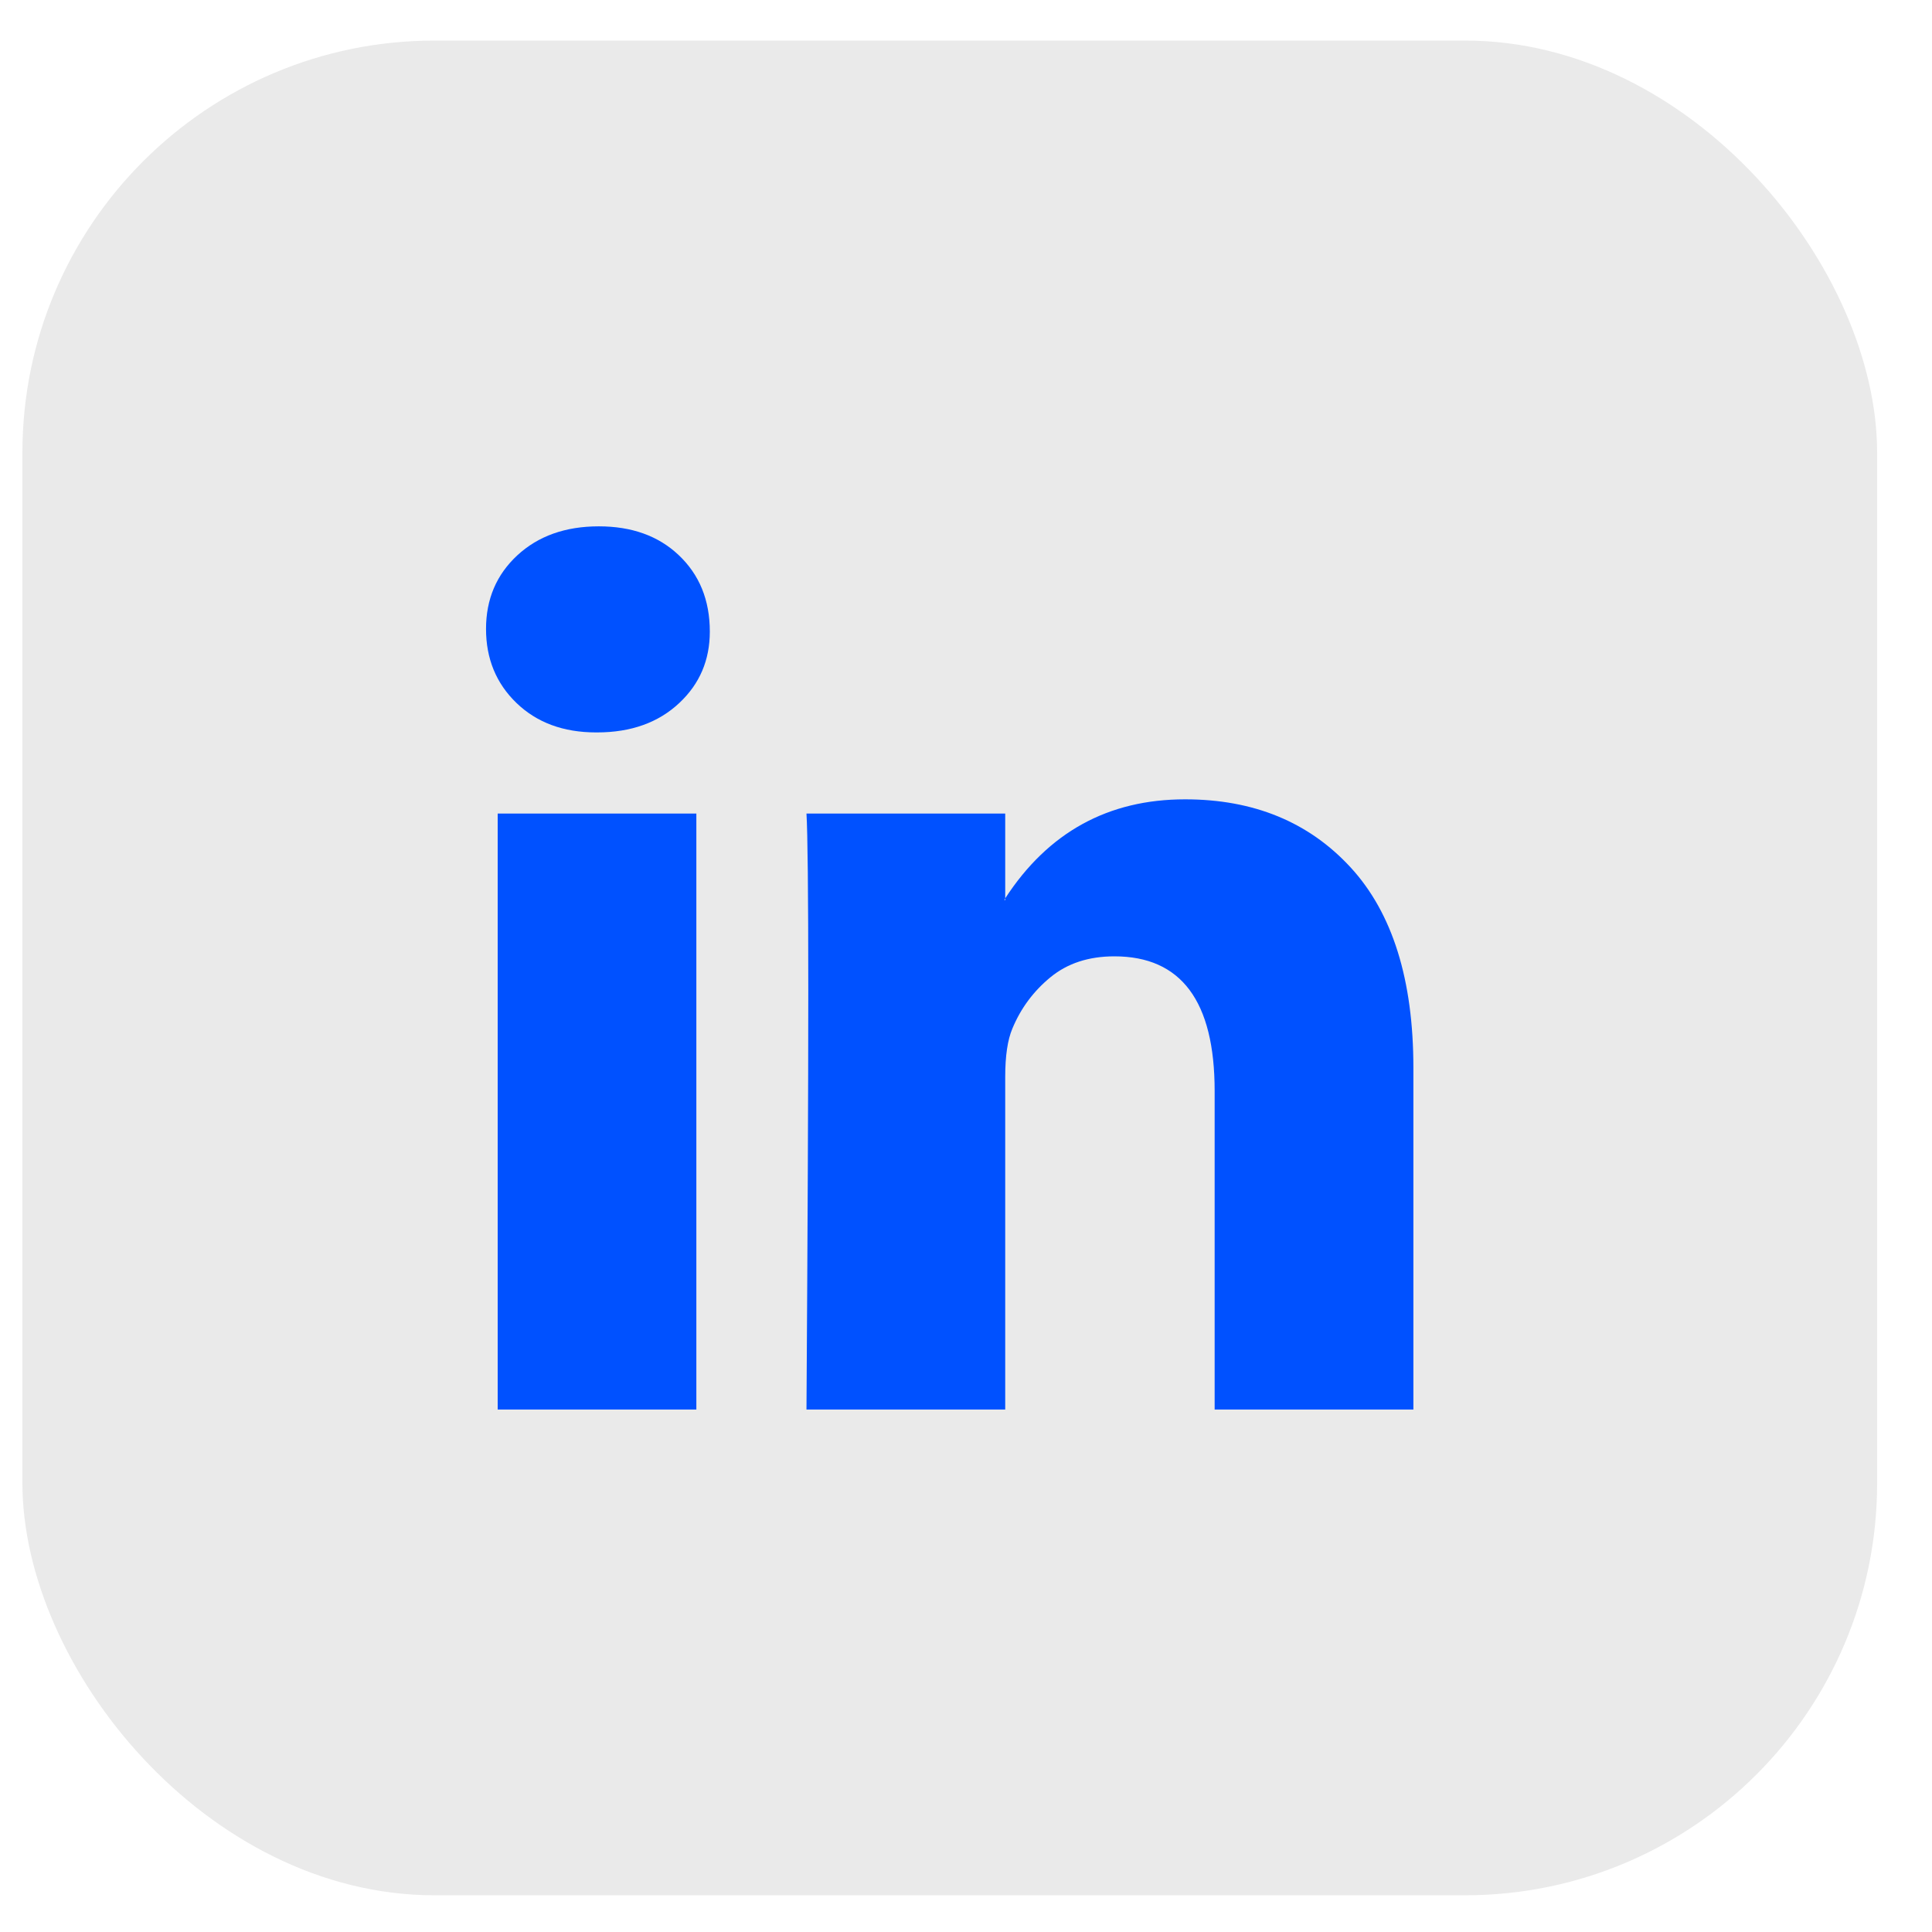
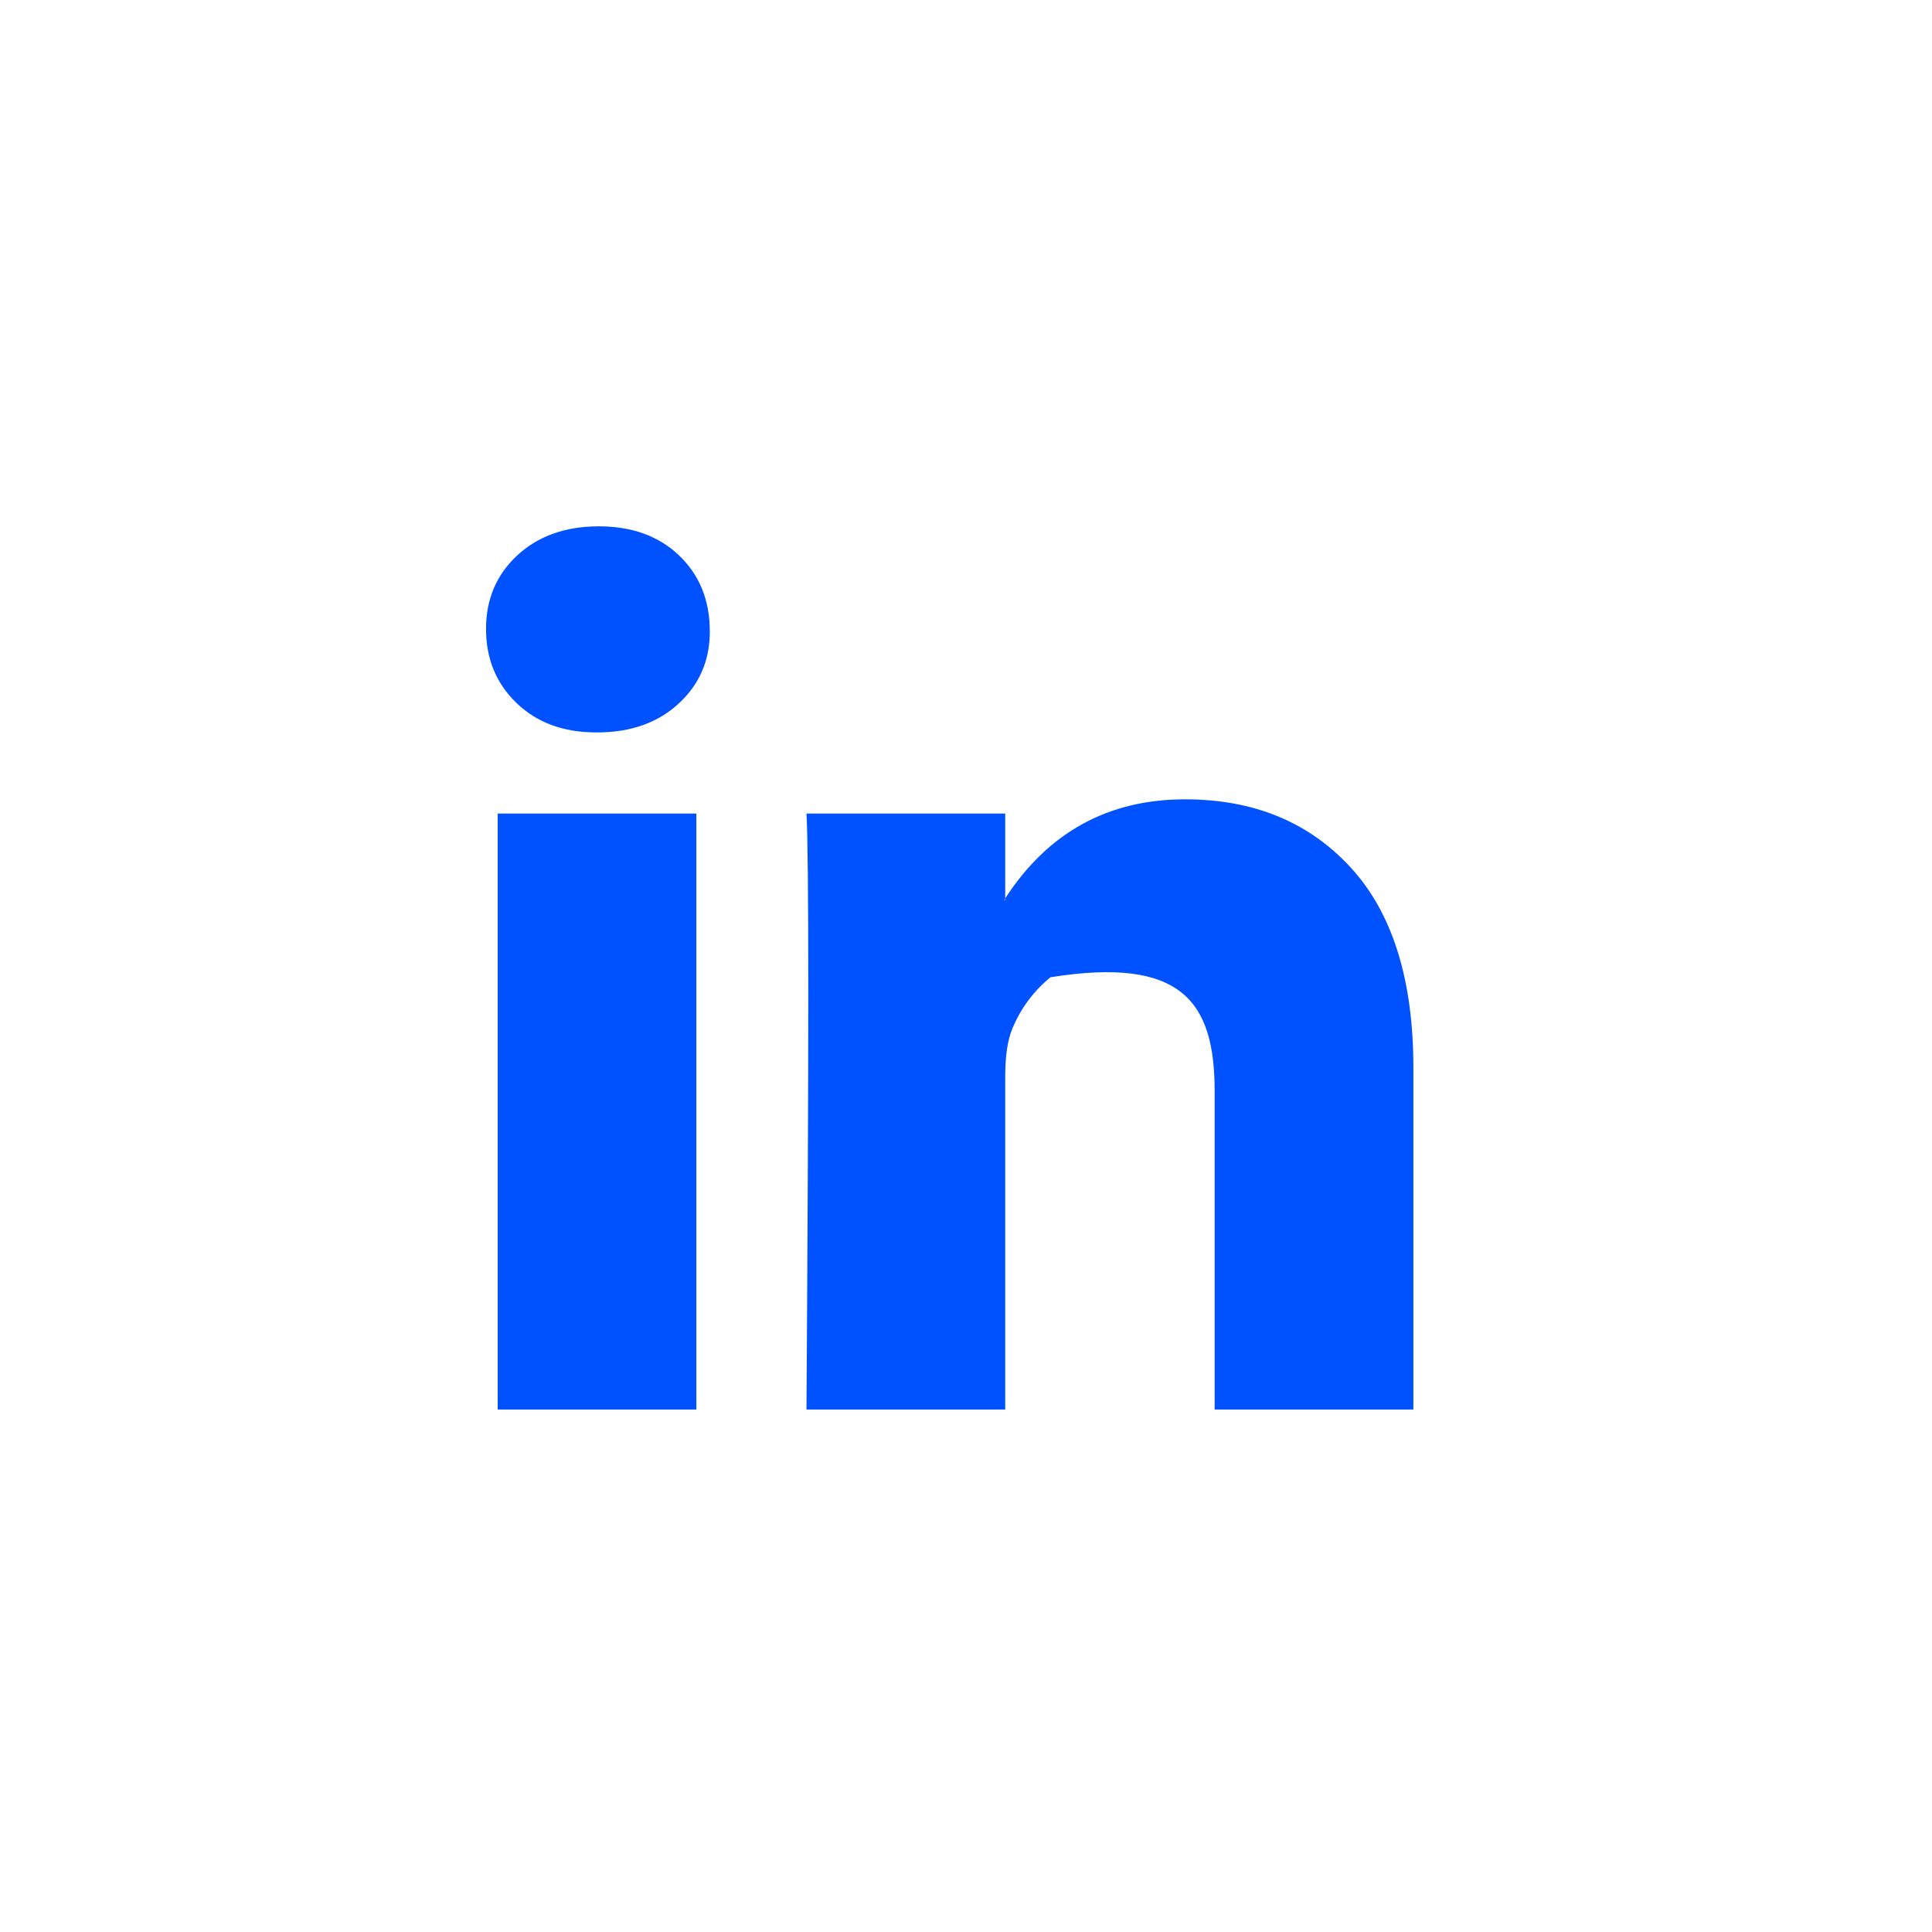
<svg xmlns="http://www.w3.org/2000/svg" width="30" height="30" viewBox="0 0 30 30" fill="none">
-   <rect x="0.348" y="0.63" width="28.8" height="28.8" rx="6.4" fill="#EAEAEA" />
-   <path d="M7.547 9.766C7.547 9.304 7.709 8.923 8.033 8.623C8.358 8.323 8.779 8.173 9.298 8.173C9.808 8.173 10.22 8.32 10.535 8.616C10.86 8.921 11.022 9.318 11.022 9.807C11.022 10.251 10.864 10.62 10.549 10.915C10.225 11.22 9.799 11.373 9.27 11.373H9.257C8.747 11.373 8.335 11.22 8.019 10.915C7.704 10.611 7.547 10.227 7.547 9.766ZM7.728 21.887V12.633H10.813V21.887H7.728ZM12.523 21.887H15.609V16.72C15.609 16.396 15.646 16.147 15.72 15.972C15.85 15.658 16.047 15.392 16.311 15.175C16.575 14.958 16.906 14.85 17.304 14.85C18.342 14.85 18.861 15.547 18.861 16.941V21.887H21.947V16.581C21.947 15.214 21.623 14.178 20.974 13.471C20.325 12.765 19.468 12.412 18.402 12.412C17.207 12.412 16.276 12.924 15.609 13.949V13.977H15.595L15.609 13.949V12.633H12.523C12.541 12.929 12.551 13.848 12.551 15.39C12.551 16.932 12.541 19.098 12.523 21.887Z" fill="#0051FF" />
+   <path d="M7.547 9.766C7.547 9.304 7.709 8.923 8.033 8.623C8.358 8.323 8.779 8.173 9.298 8.173C9.808 8.173 10.22 8.32 10.535 8.616C10.86 8.921 11.022 9.318 11.022 9.807C11.022 10.251 10.864 10.62 10.549 10.915C10.225 11.22 9.799 11.373 9.27 11.373H9.257C8.747 11.373 8.335 11.22 8.019 10.915C7.704 10.611 7.547 10.227 7.547 9.766ZM7.728 21.887V12.633H10.813V21.887H7.728ZM12.523 21.887H15.609V16.72C15.609 16.396 15.646 16.147 15.72 15.972C15.85 15.658 16.047 15.392 16.311 15.175C18.342 14.85 18.861 15.547 18.861 16.941V21.887H21.947V16.581C21.947 15.214 21.623 14.178 20.974 13.471C20.325 12.765 19.468 12.412 18.402 12.412C17.207 12.412 16.276 12.924 15.609 13.949V13.977H15.595L15.609 13.949V12.633H12.523C12.541 12.929 12.551 13.848 12.551 15.39C12.551 16.932 12.541 19.098 12.523 21.887Z" fill="#0051FF" />
</svg>